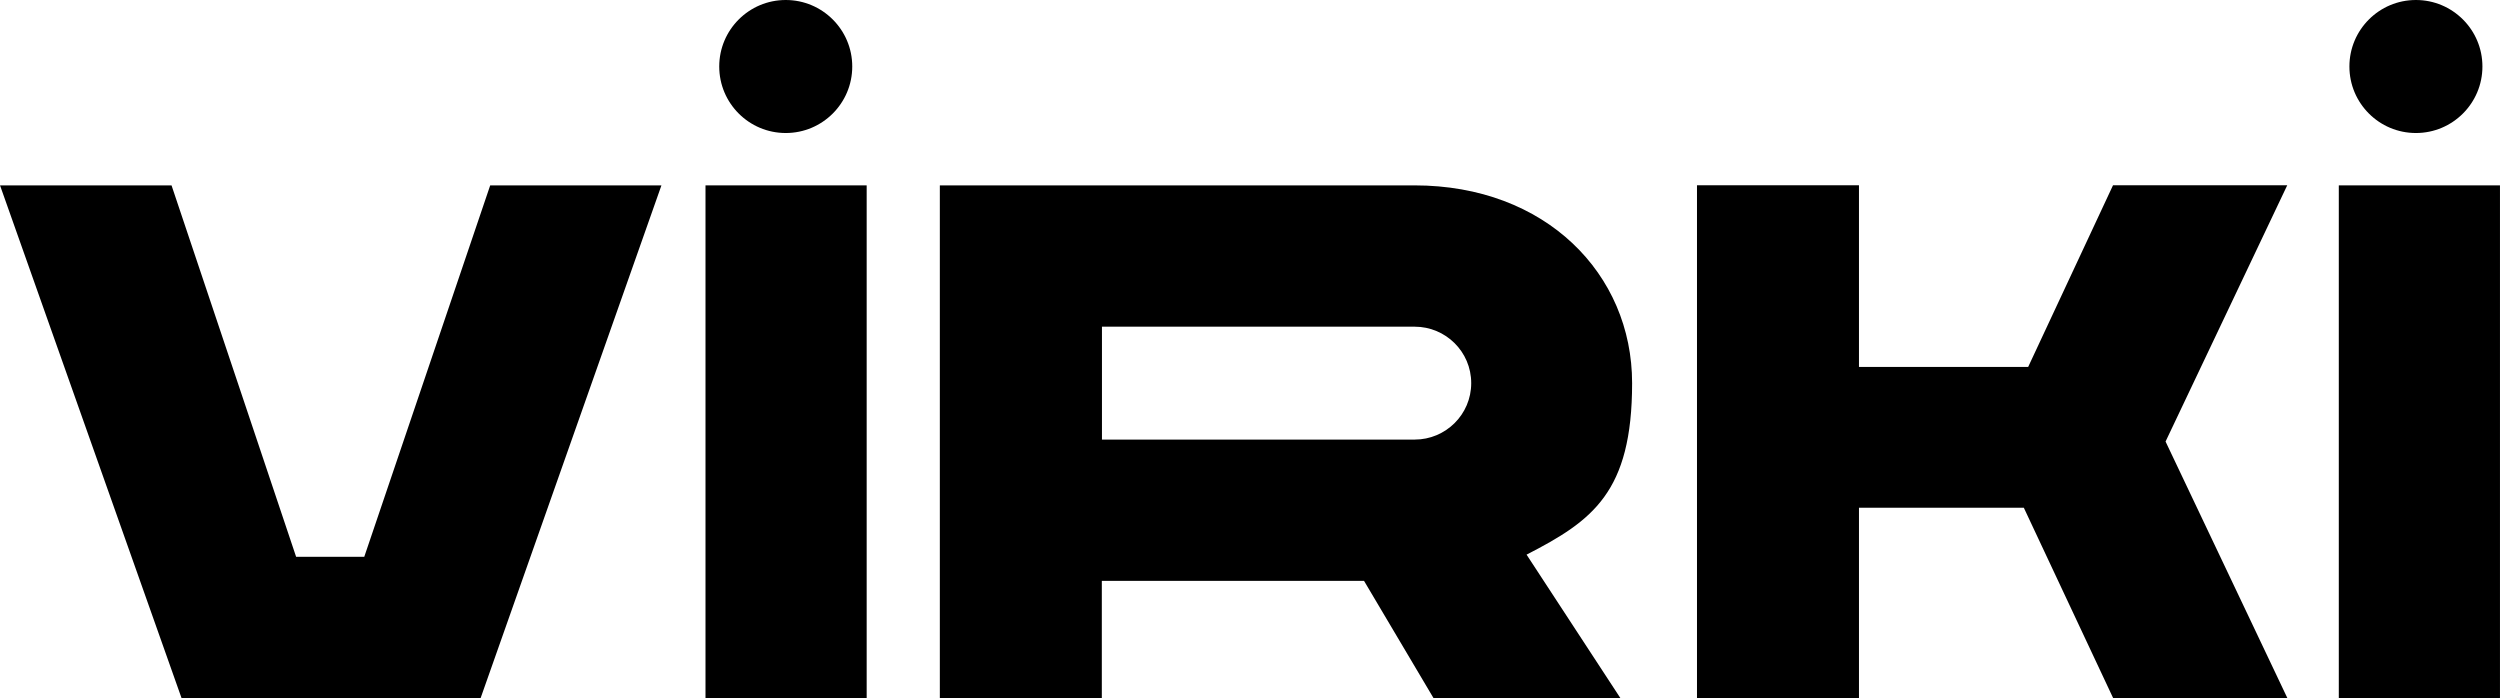
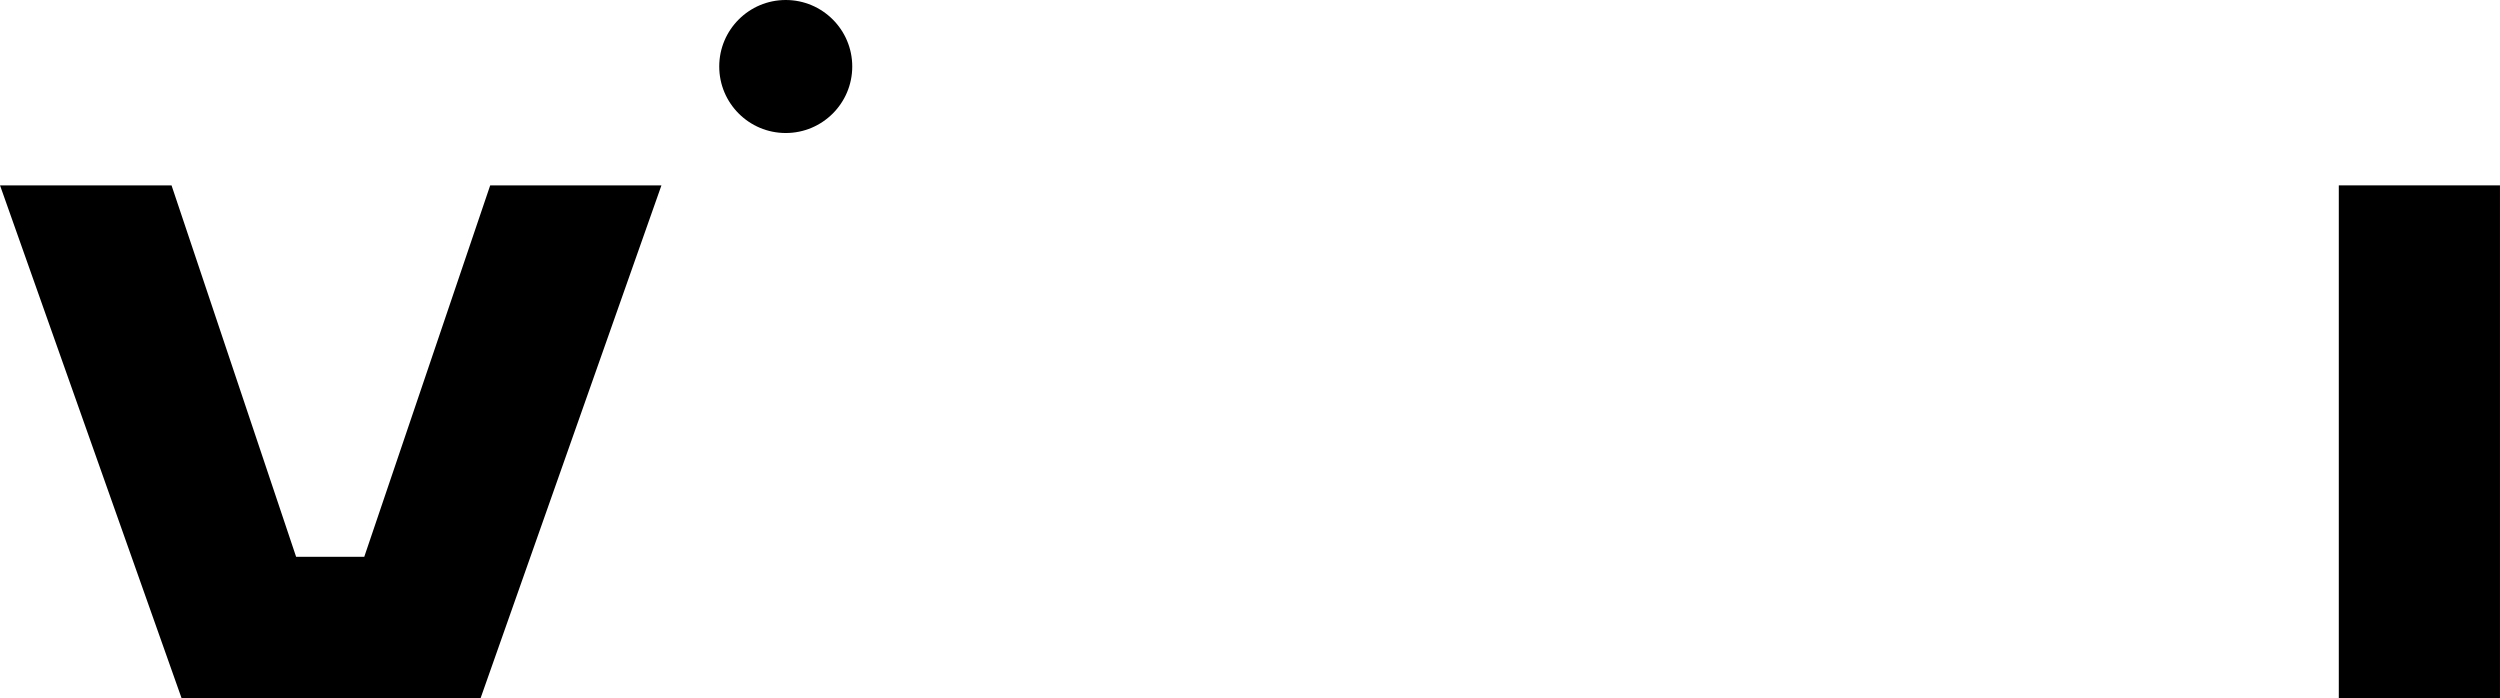
<svg xmlns="http://www.w3.org/2000/svg" viewBox="0 0 1838.1 513.4" version="1.1" height="181.1mm" width="648.4mm" id="Layer_1">
  <path d="M486.3,136.3l-133,377.1h-219.8L0,136.3h126.1l91.6,273.1h50.1l92.6-273.1h125.9Z" />
-   <path d="M518.7,136.3h118.5v377.1h-118.5V136.3Z" />
-   <path d="M691,136.3h349c96.5,0,160,65.1,160,145.4s-29.1,101.2-77.6,126.1l69,105.5h-137.4l-51.1-86.2h-192.8v86.2h-119.1V136.3h0ZM1040.2,323.2c22.6,0,41.5-18.3,41.5-41.5s-18.9-41.5-41.5-41.5h-230v83h230Z" />
-   <path d="M1592.3,324.8l89.5,188.5h-128.1l-65.7-140h-121.2v140h-119.1V136.2h119.1v133.6h124.4l62.4-133.6h128.1l-89.5,188.5h0c0,0,.1,0,.1,0Z" />
  <path d="M1719.6,136.3h118.5v377.1h-118.5V136.3Z" />
  <path d="M577.7,97.8c27,0,48.9-21.9,48.9-48.9S604.7,0,577.7,0s-48.9,21.9-48.9,48.9,21.9,48.9,48.9,48.9Z" />
-   <path d="M1776.3,97.8c27,0,48.9-21.9,48.9-48.9S1803.3,0,1776.3,0s-48.9,21.9-48.9,48.9,21.9,48.9,48.9,48.9Z" />
</svg>